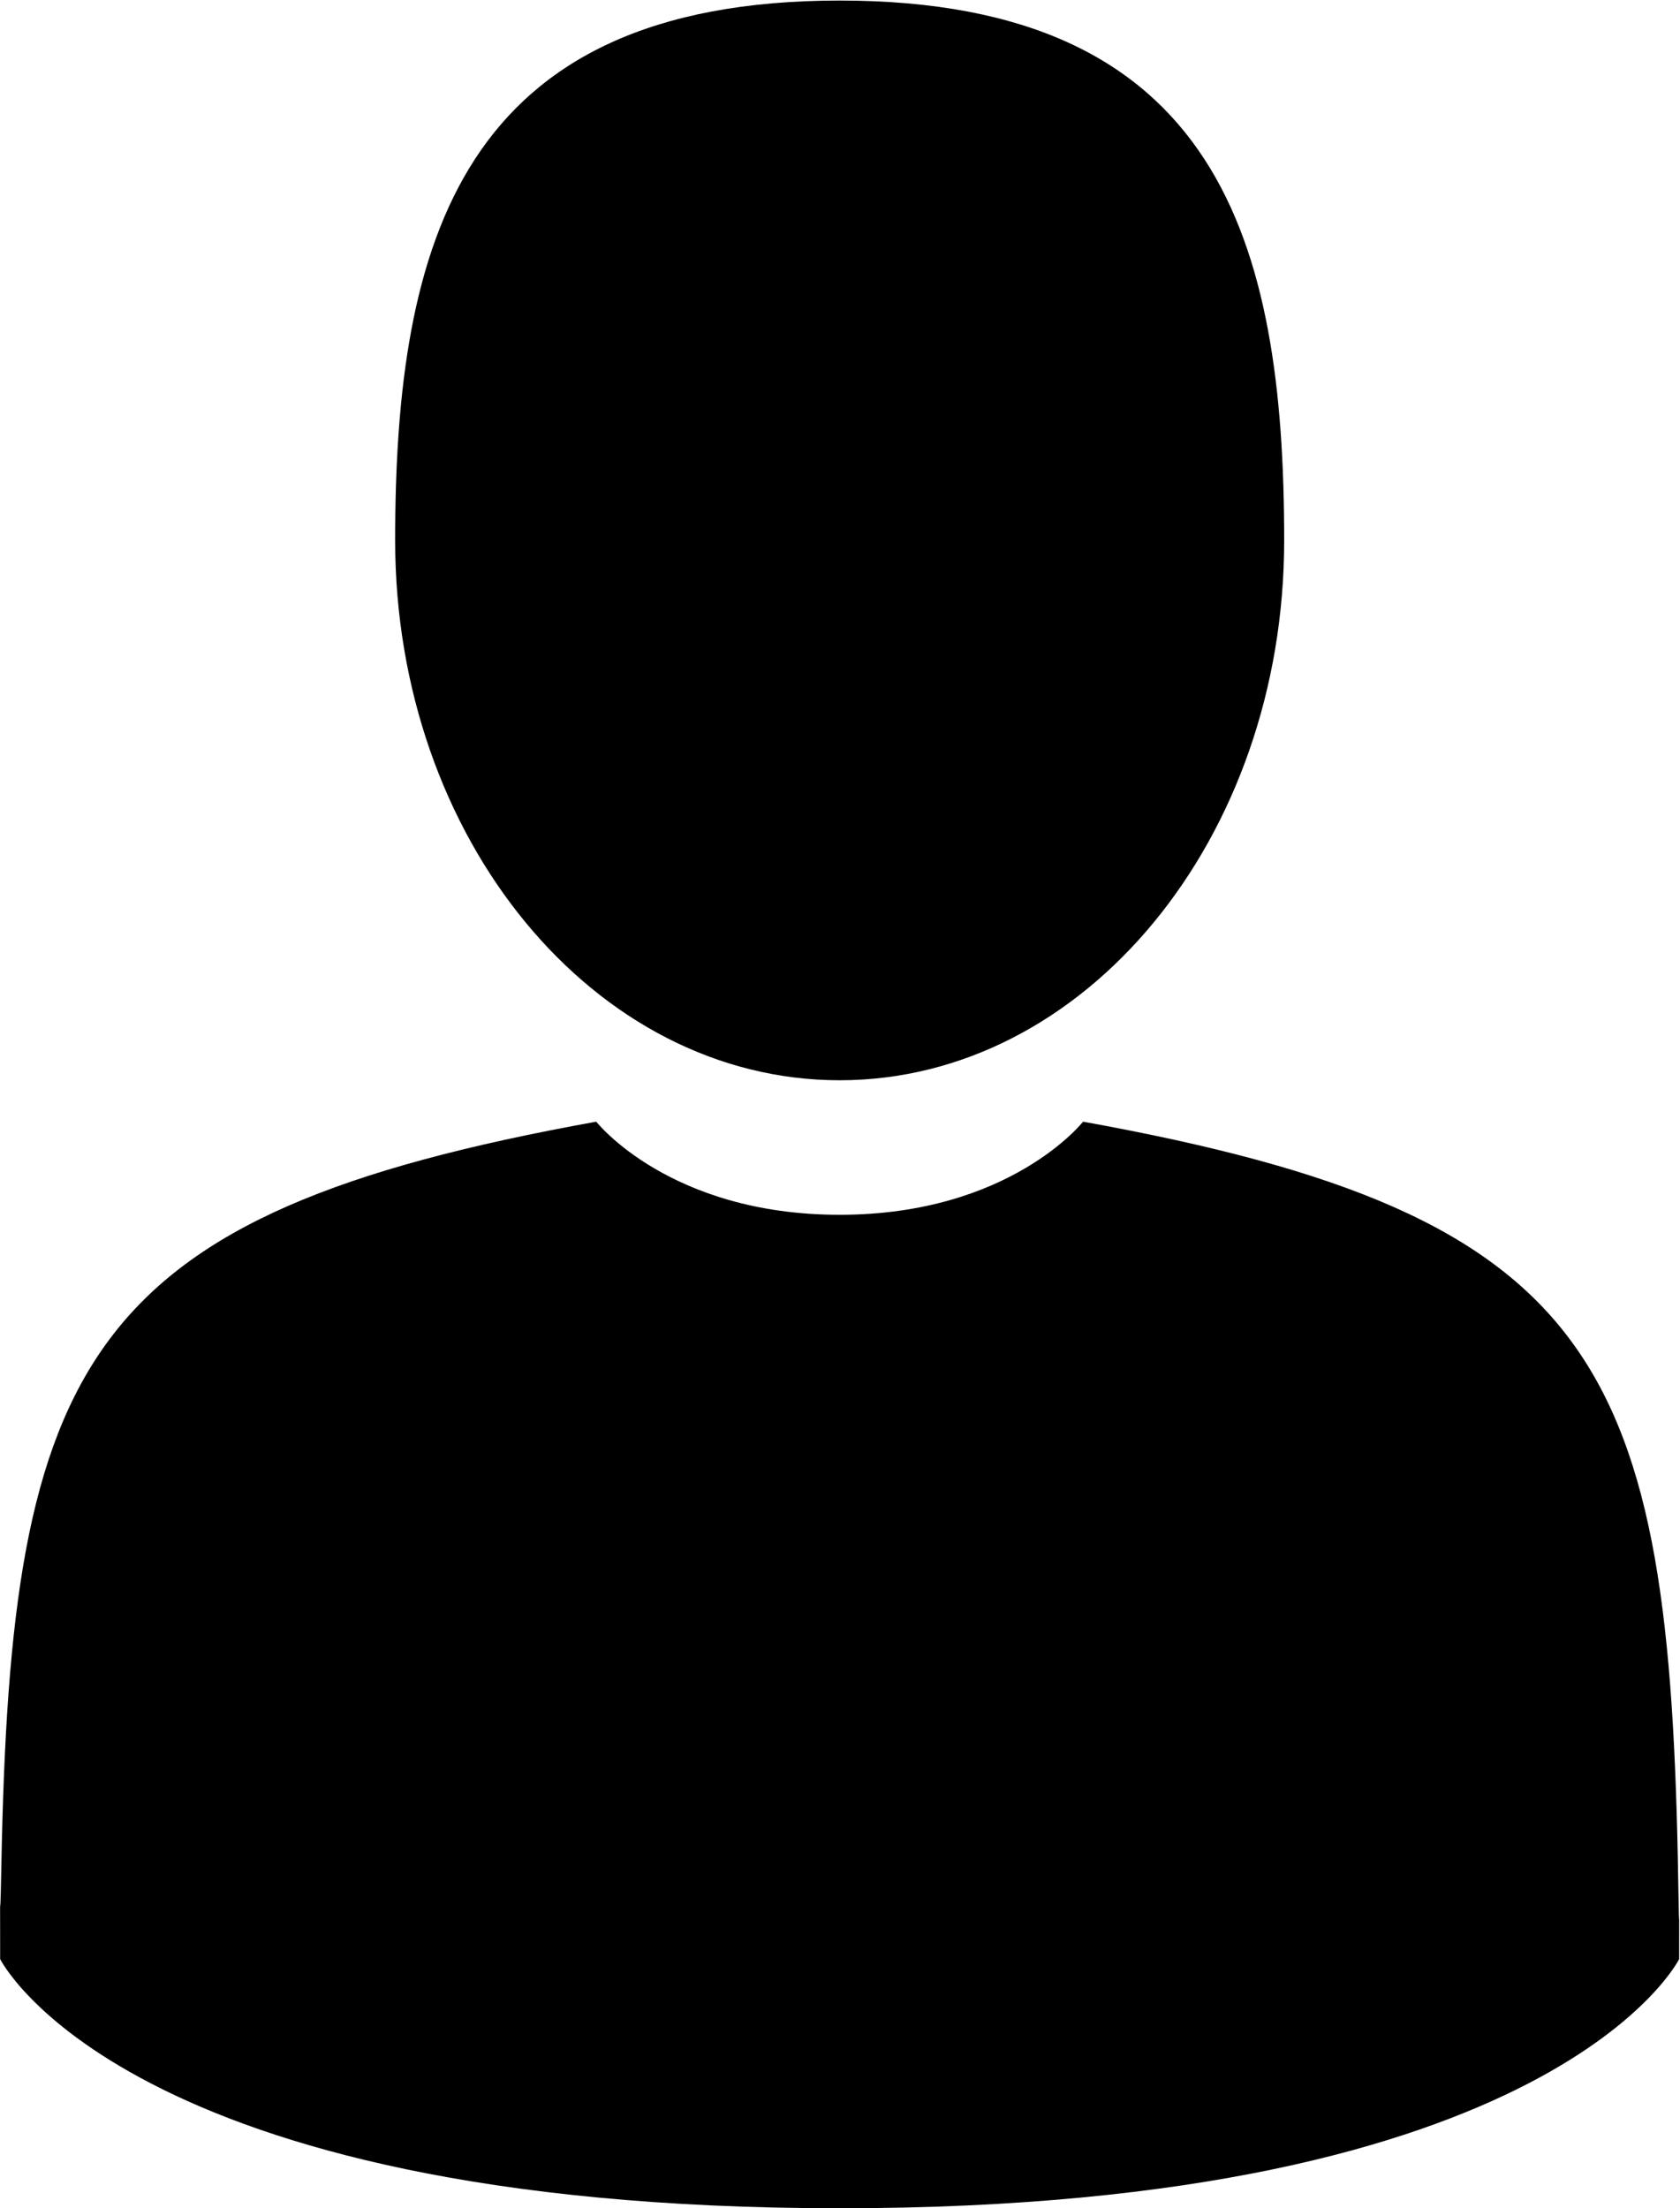
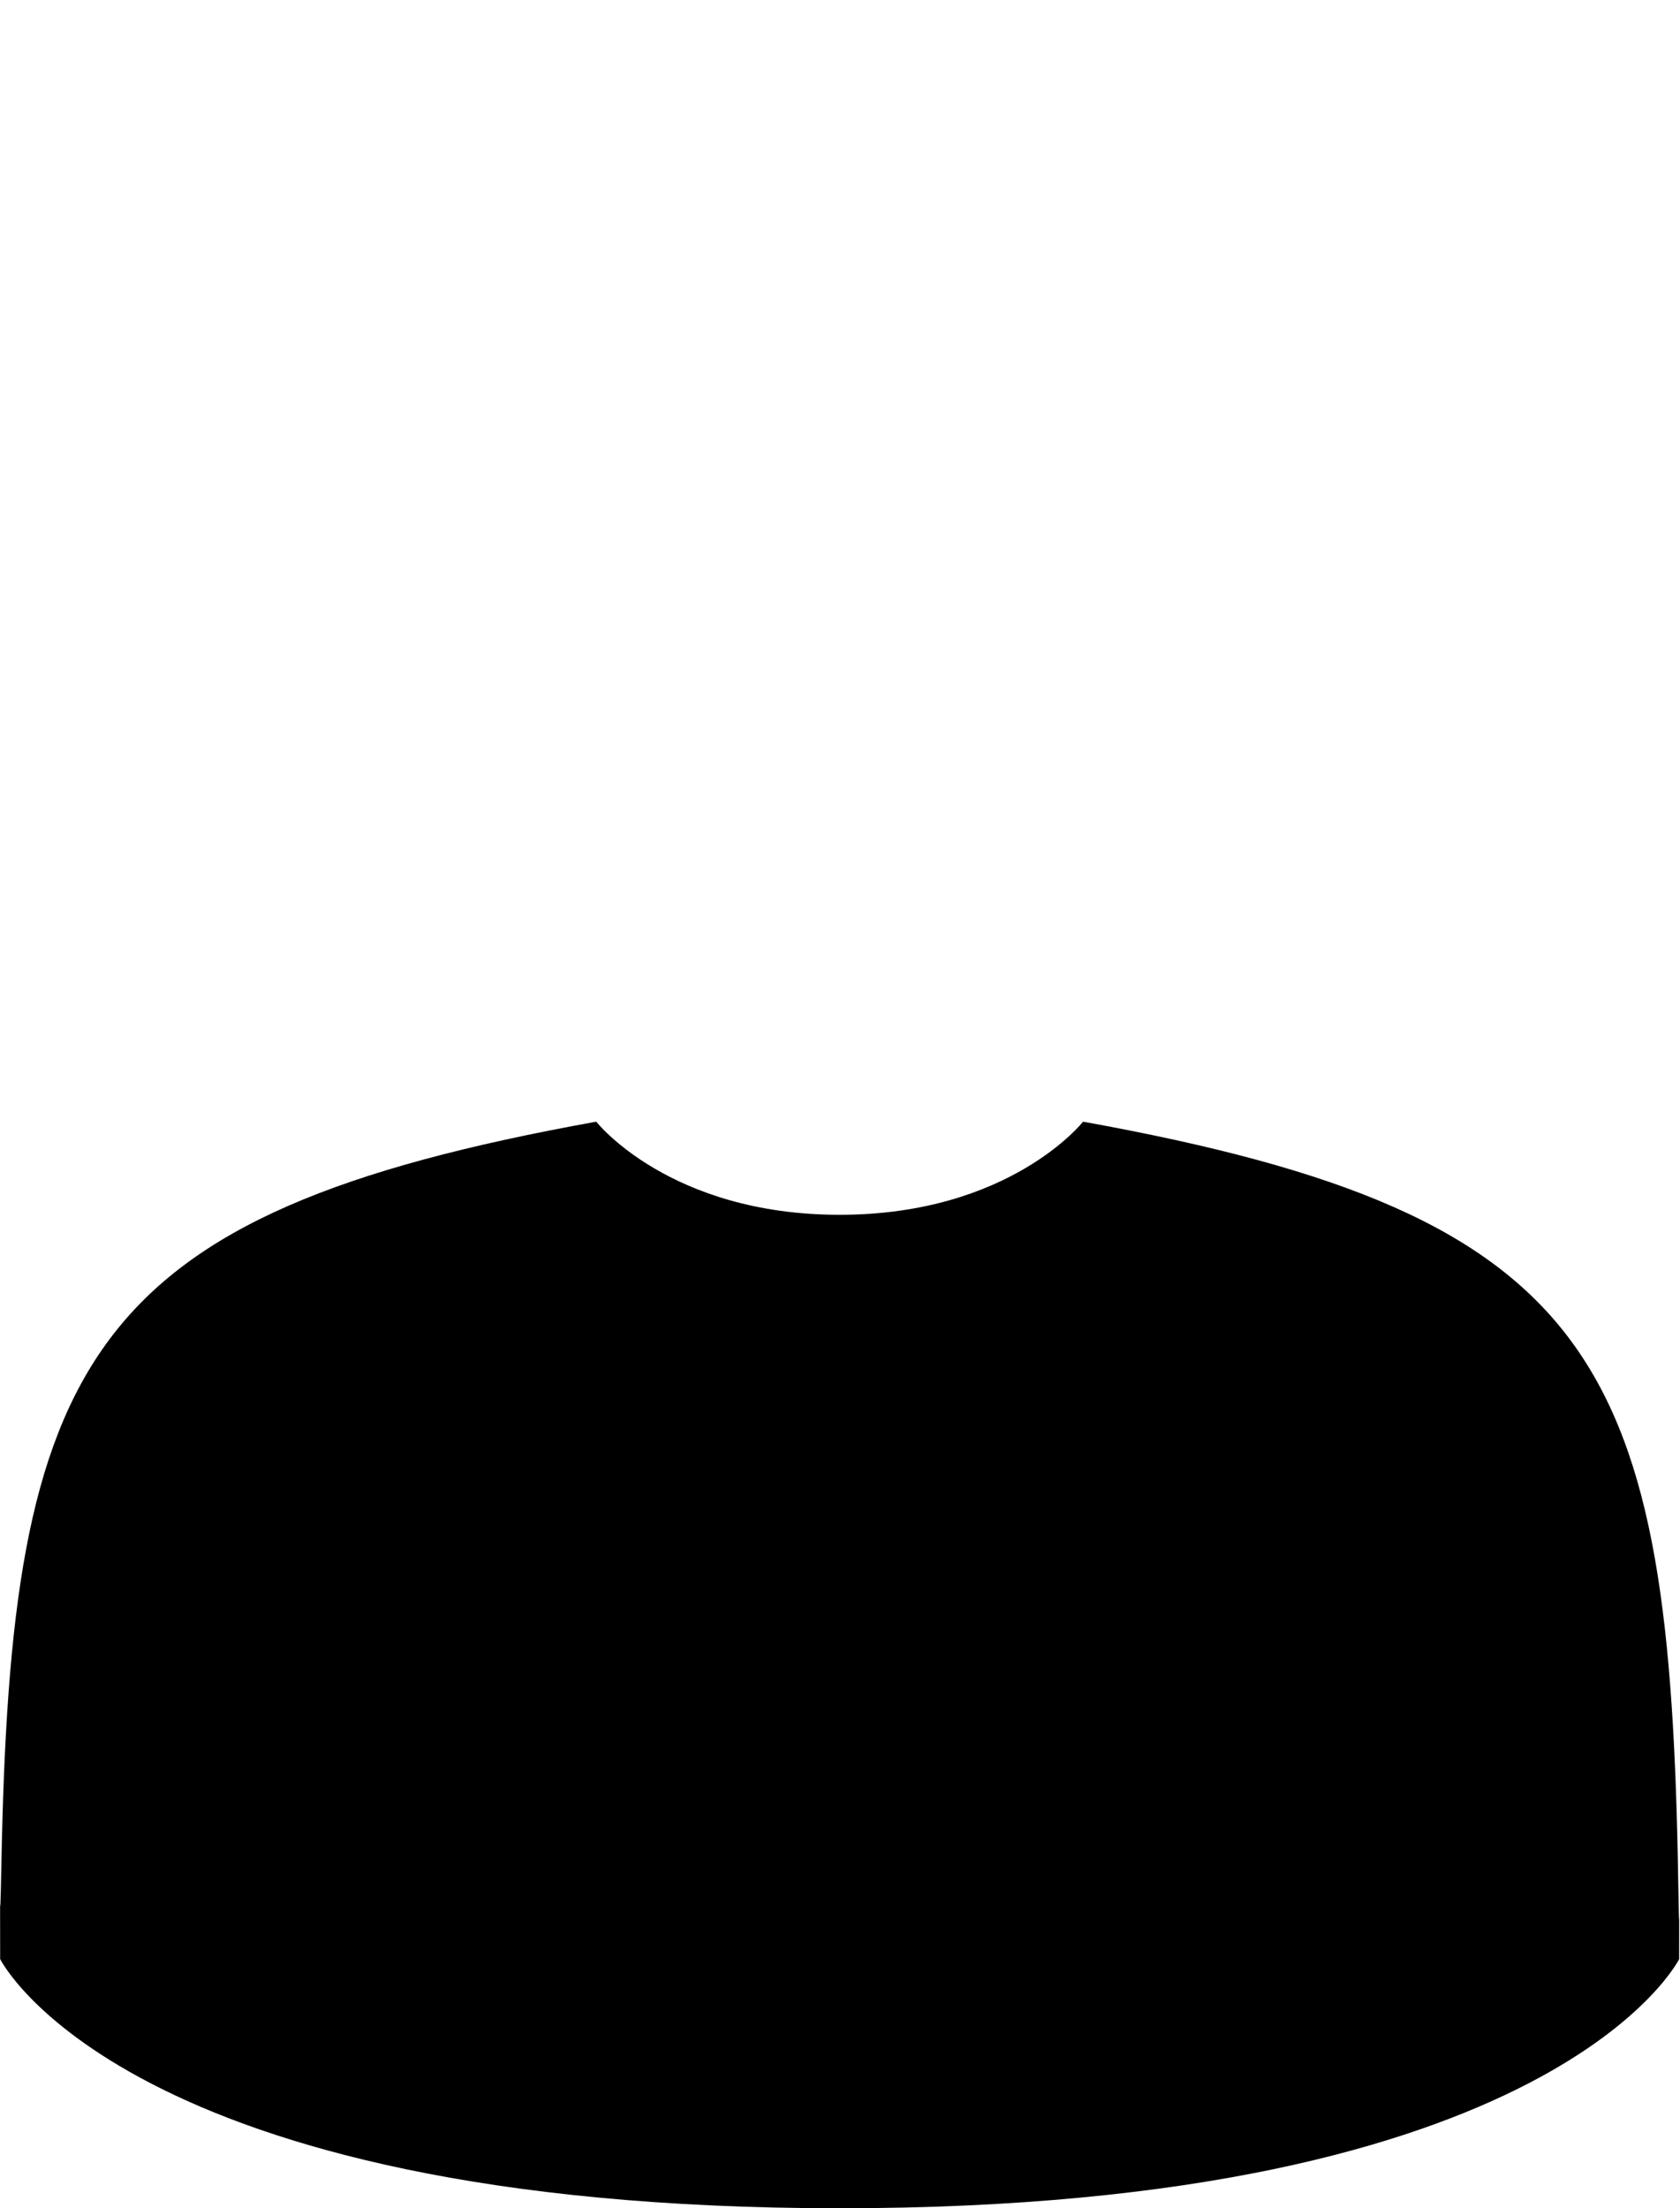
<svg xmlns="http://www.w3.org/2000/svg" version="1.1" id="svg367" xml:space="preserve" width="284" height="373.333" viewBox="0 0 284 373.333">
  <defs id="defs371" />
  <g id="g373" transform="matrix(1.333,0,0,-1.333,0,373.333)">
    <g id="g375" transform="scale(0.1)">
-       <path d="m 1064.84,1430.62 c 311.29,0 563.71,306.53 563.71,684.69 0,378.13 -82.89,684.69 -563.71,684.69 -480.86,0 -563.711,-306.56 -563.711,-684.69 0,-378.16 252.391,-684.69 563.711,-684.69 z" style="fill:#000000;fill-opacity:1;fill-rule:nonzero;stroke:none" id="path377" />
      <path d="m 0.121,385.199 c -0.121,23.039 -0.199,6.481 0,0 z" style="fill:#000000;fill-opacity:1;fill-rule:nonzero;stroke:none" id="path379" />
      <path d="m 2128.32,412.809 c -10.43,658.751 -96.48,846.451 -754.8,965.281 0,0 -92.7,-118.09 -308.68,-118.09 -216.012,0 -308.711,118.09 -308.711,118.09 C 105,1260.55 13.711,1075.62 1.719,434.219 0.738,381.84 0.27,379.102 0.121,385.199 0.16,373.789 0.199,352.699 0.199,315.98 0.199,315.98 156.91,0 1064.84,0 c 907.89,0 1064.61,315.98 1064.61,315.98 0,23.59 0.04,40 0.04,51.168 -0.15,-3.75 -0.51,3.551 -1.17,45.661 z" style="fill:#000000;fill-opacity:1;fill-rule:nonzero;stroke:none" id="path381" />
    </g>
  </g>
</svg>